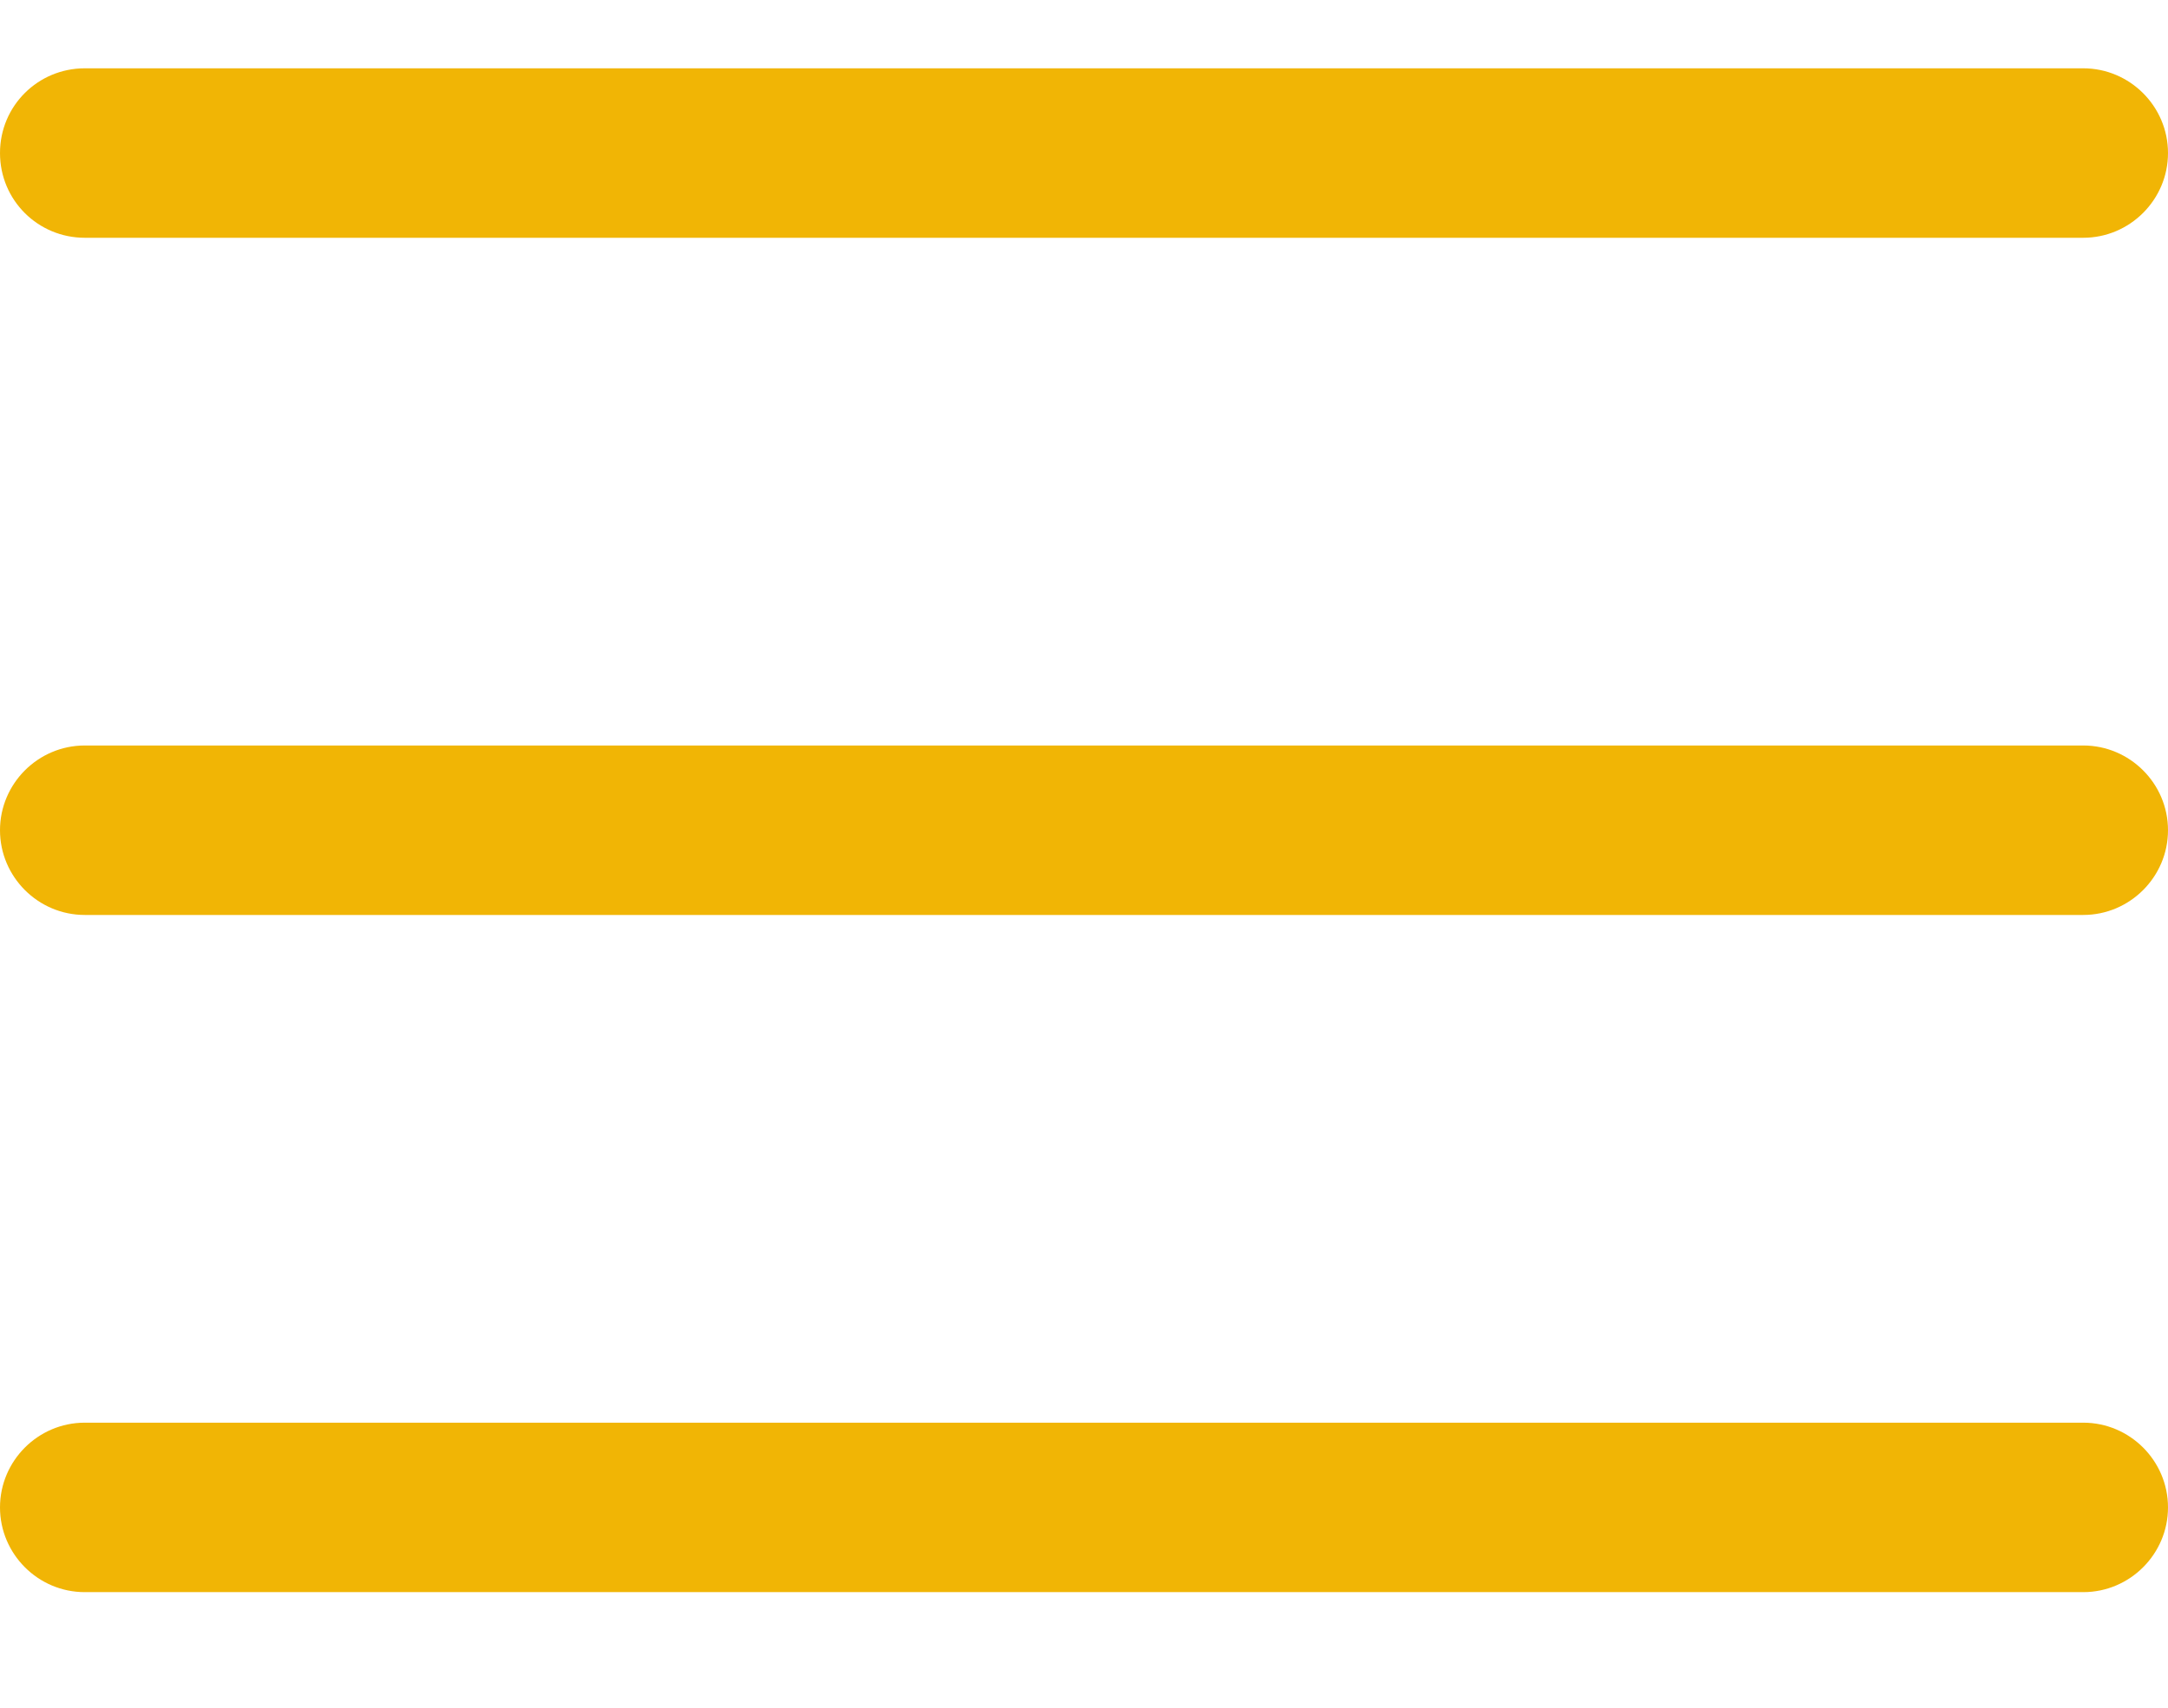
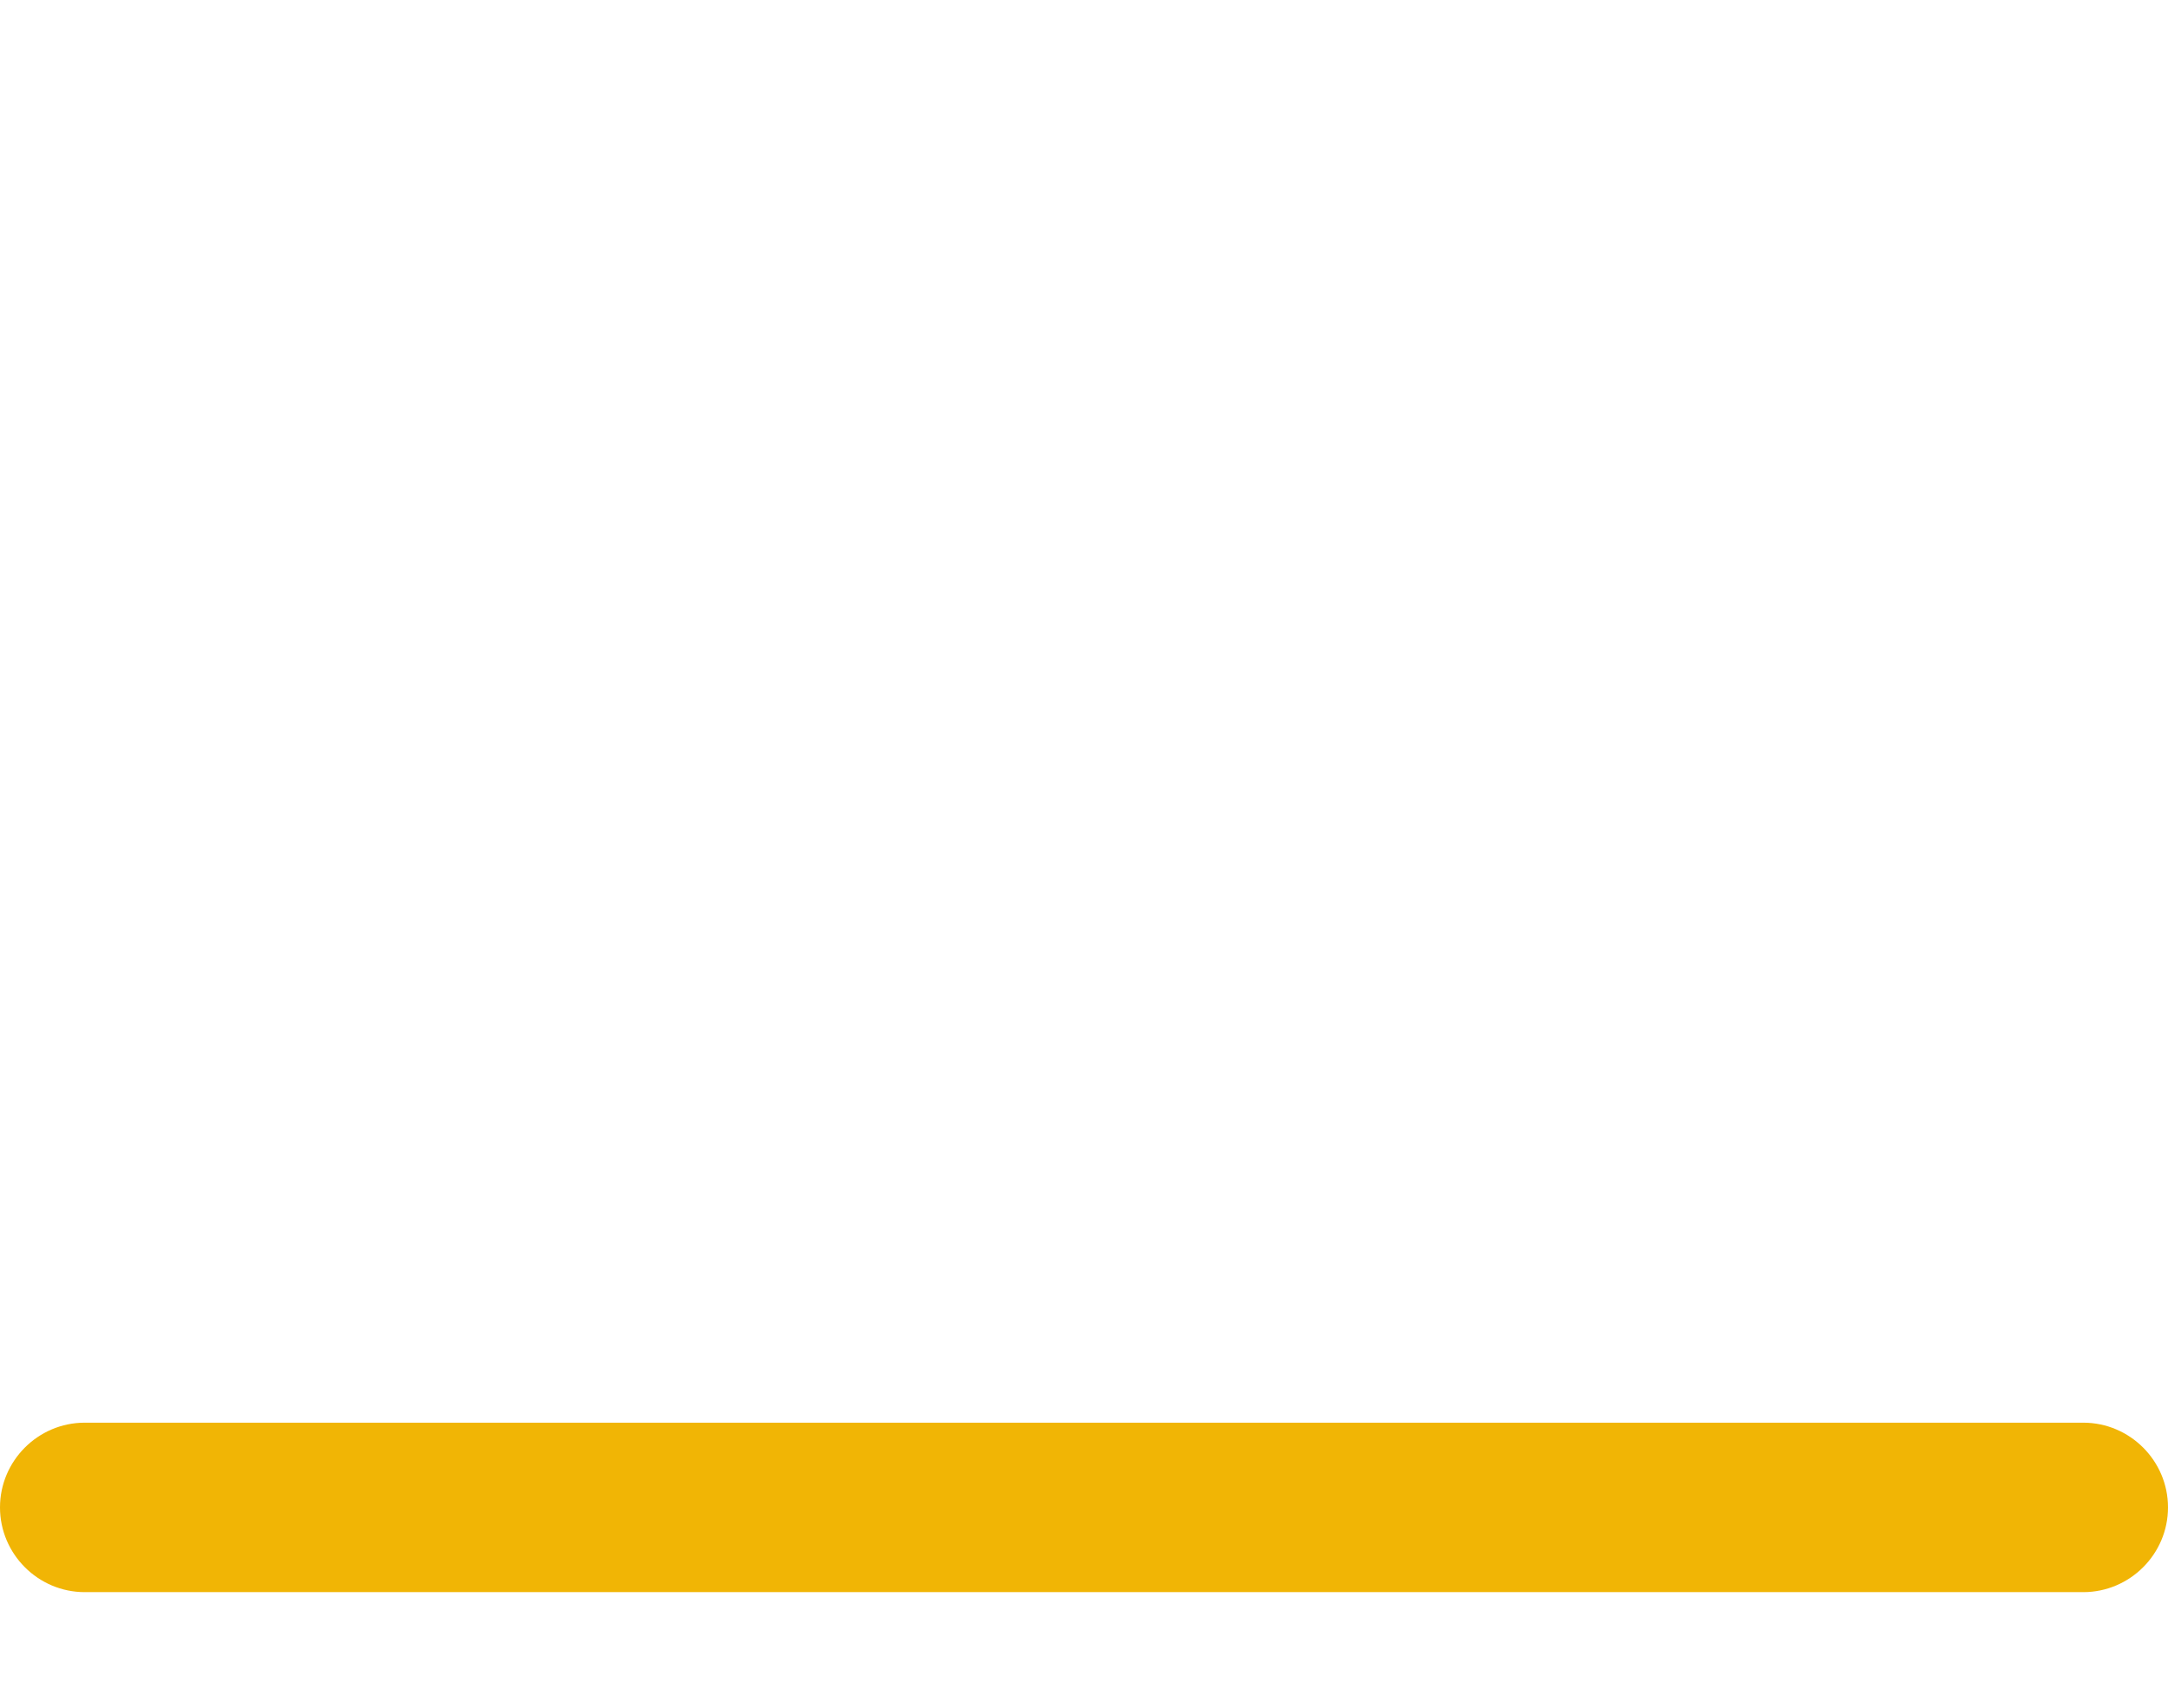
<svg xmlns="http://www.w3.org/2000/svg" version="1.1" id="Layer_1" x="0px" y="0px" viewBox="0 0 33 26" style="enable-background:new 0 0 33 26;" xml:space="preserve">
  <style type="text/css">
	.st0{fill:#F1B505;}
</style>
  <g>
    <g>
      <g>
-         <path class="st0" d="M31.71,11.35H1.29C0.58,11.35,0,11.93,0,12.64c0,0.71,0.58,1.29,1.29,1.29h30.42c0.71,0,1.29-0.58,1.29-1.29     S32.42,11.35,31.71,11.35z" />
-       </g>
+         </g>
    </g>
    <g>
      <g>
-         <path class="st0" d="M31.71,1.04H1.29C0.58,1.04,0,1.61,0,2.33s0.58,1.29,1.29,1.29h30.42c0.71,0,1.29-0.58,1.29-1.29     S32.42,1.04,31.71,1.04z" />
-       </g>
+         </g>
    </g>
    <g>
      <g>
        <path class="st0" d="M31.71,21.66H1.29C0.58,21.66,0,22.24,0,22.95s0.58,1.29,1.29,1.29h30.42c0.71,0,1.29-0.58,1.29-1.29     S32.42,21.66,31.71,21.66z" />
      </g>
    </g>
  </g>
</svg>